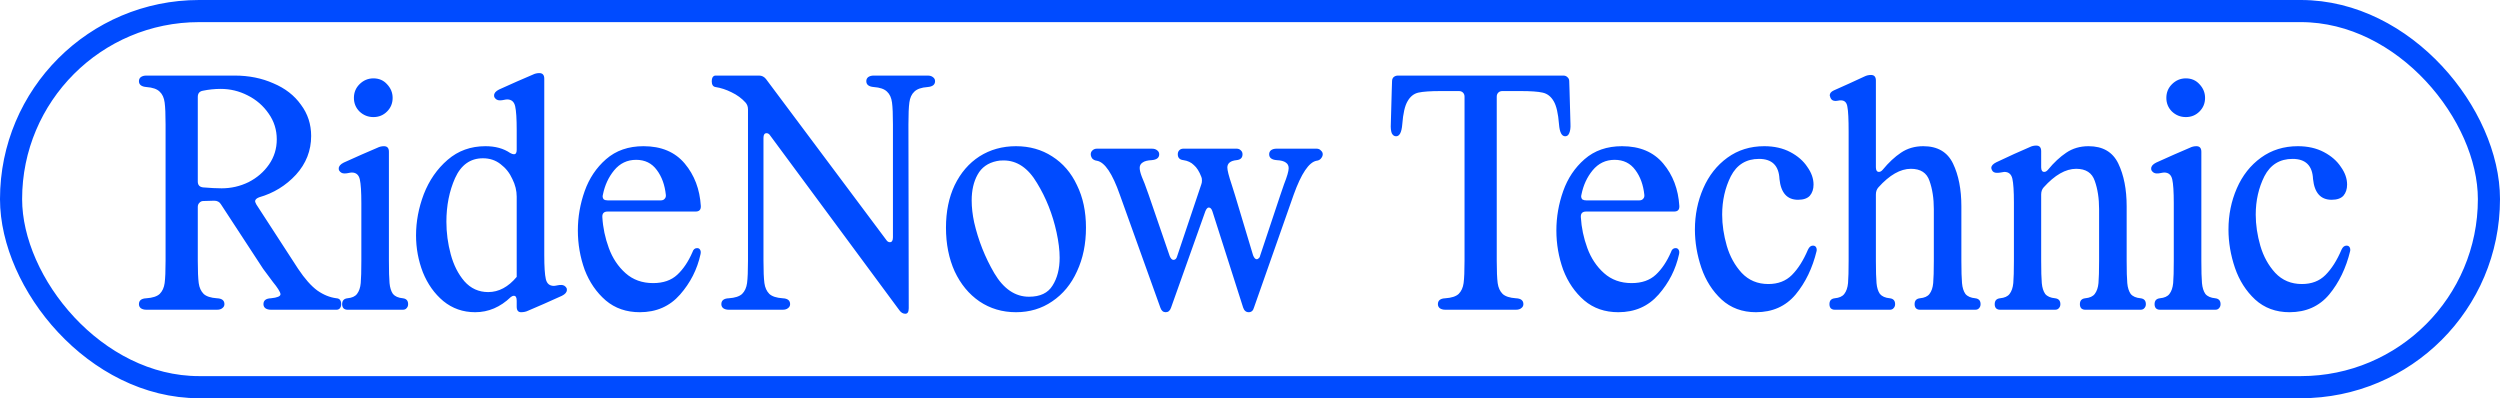
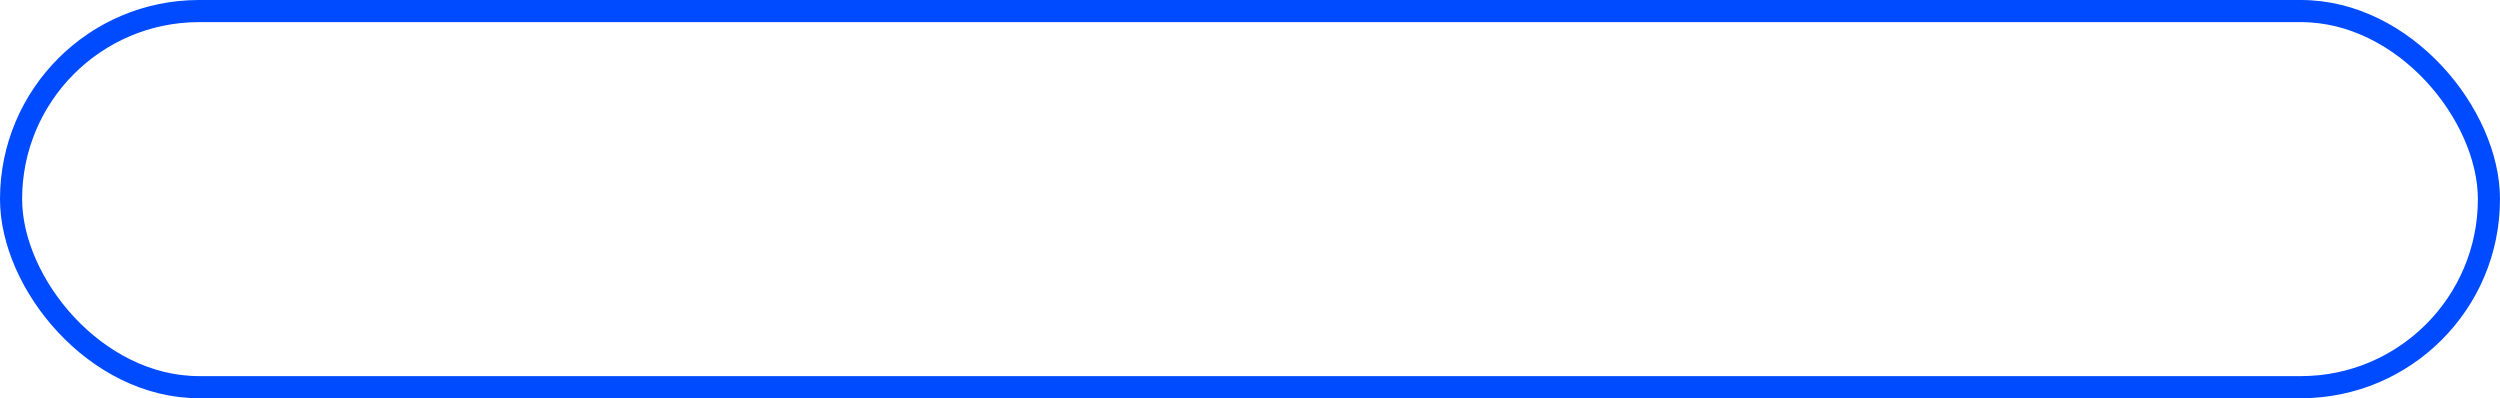
<svg xmlns="http://www.w3.org/2000/svg" width="113" height="18" viewBox="0 0 113 18" fill="none">
  <rect x="0.5" y="0.5" width="112" height="17" rx="8.5" stroke="#004BFF" />
-   <path d="M6.616 14C6.513 14 6.429 13.977 6.364 13.93C6.308 13.883 6.28 13.823 6.28 13.748C6.28 13.58 6.392 13.491 6.616 13.482C6.896 13.463 7.097 13.398 7.218 13.286C7.339 13.165 7.414 13.001 7.442 12.796C7.47 12.581 7.484 12.245 7.484 11.788V5.628C7.484 5.171 7.47 4.839 7.442 4.634C7.414 4.419 7.339 4.256 7.218 4.144C7.097 4.023 6.896 3.953 6.616 3.934C6.392 3.915 6.28 3.827 6.28 3.668C6.28 3.593 6.308 3.533 6.364 3.486C6.429 3.439 6.513 3.416 6.616 3.416H10.606C11.25 3.416 11.833 3.533 12.356 3.766C12.888 3.99 13.303 4.312 13.602 4.732C13.91 5.143 14.064 5.614 14.064 6.146C14.064 6.809 13.835 7.392 13.378 7.896C12.921 8.391 12.365 8.731 11.712 8.918C11.591 8.965 11.53 9.025 11.53 9.1C11.53 9.119 11.549 9.165 11.586 9.24L13.476 12.152C13.775 12.6 14.064 12.927 14.344 13.132C14.624 13.328 14.913 13.445 15.212 13.482C15.352 13.491 15.422 13.58 15.422 13.748C15.422 13.823 15.403 13.883 15.366 13.93C15.329 13.977 15.277 14 15.212 14H12.244C12.141 14 12.057 13.977 11.992 13.93C11.936 13.883 11.908 13.823 11.908 13.748C11.908 13.58 12.02 13.491 12.244 13.482C12.533 13.454 12.678 13.393 12.678 13.3C12.678 13.253 12.645 13.179 12.58 13.076C12.515 12.973 12.435 12.866 12.342 12.754C12.081 12.409 11.931 12.208 11.894 12.152L9.99 9.24C9.925 9.128 9.822 9.072 9.682 9.072L9.192 9.086C9.117 9.086 9.057 9.114 9.01 9.17C8.963 9.217 8.94 9.277 8.94 9.352V11.788C8.94 12.245 8.954 12.581 8.982 12.796C9.01 13.001 9.085 13.165 9.206 13.286C9.327 13.398 9.528 13.463 9.808 13.482C10.032 13.491 10.144 13.58 10.144 13.748C10.144 13.823 10.111 13.883 10.046 13.93C9.99 13.977 9.911 14 9.808 14H6.616ZM8.94 8.204C8.94 8.363 9.019 8.451 9.178 8.47C9.514 8.498 9.794 8.512 10.018 8.512C10.447 8.512 10.853 8.419 11.236 8.232C11.619 8.036 11.927 7.77 12.16 7.434C12.393 7.098 12.51 6.72 12.51 6.3C12.51 5.871 12.389 5.483 12.146 5.138C11.903 4.783 11.586 4.508 11.194 4.312C10.811 4.116 10.405 4.018 9.976 4.018C9.705 4.018 9.435 4.046 9.164 4.102C9.015 4.13 8.94 4.223 8.94 4.382V8.204ZM15.703 14C15.629 14 15.568 13.977 15.521 13.93C15.484 13.883 15.465 13.823 15.465 13.748C15.465 13.589 15.544 13.501 15.703 13.482C15.909 13.463 16.053 13.398 16.137 13.286C16.23 13.165 16.287 13.001 16.305 12.796C16.324 12.581 16.333 12.245 16.333 11.788V9.184C16.333 8.671 16.31 8.311 16.263 8.106C16.216 7.901 16.095 7.798 15.899 7.798C15.871 7.798 15.81 7.807 15.717 7.826C15.68 7.835 15.629 7.84 15.563 7.84C15.46 7.84 15.381 7.793 15.325 7.7C15.316 7.681 15.311 7.653 15.311 7.616C15.311 7.513 15.386 7.425 15.535 7.35L16.347 6.986L17.061 6.678C17.154 6.631 17.253 6.608 17.355 6.608C17.505 6.608 17.579 6.692 17.579 6.86V11.788C17.579 12.245 17.588 12.581 17.607 12.796C17.626 13.001 17.677 13.165 17.761 13.286C17.855 13.398 18.004 13.463 18.209 13.482C18.368 13.501 18.447 13.589 18.447 13.748C18.447 13.823 18.424 13.883 18.377 13.93C18.34 13.977 18.284 14 18.209 14H15.703ZM16.879 5.292C16.637 5.292 16.427 5.208 16.249 5.04C16.081 4.872 15.997 4.667 15.997 4.424C15.997 4.181 16.081 3.976 16.249 3.808C16.427 3.631 16.637 3.542 16.879 3.542C17.131 3.542 17.337 3.631 17.495 3.808C17.663 3.985 17.747 4.191 17.747 4.424C17.747 4.667 17.663 4.872 17.495 5.04C17.327 5.208 17.122 5.292 16.879 5.292ZM21.479 14.112C20.928 14.112 20.448 13.944 20.037 13.608C19.636 13.272 19.328 12.838 19.113 12.306C18.908 11.774 18.805 11.219 18.805 10.64C18.805 10.015 18.922 9.394 19.155 8.778C19.398 8.153 19.757 7.635 20.233 7.224C20.709 6.813 21.278 6.608 21.941 6.608C22.389 6.608 22.762 6.711 23.061 6.916C23.126 6.953 23.182 6.972 23.229 6.972C23.313 6.972 23.355 6.907 23.355 6.776V5.88C23.355 5.367 23.332 5.007 23.285 4.802C23.238 4.597 23.117 4.494 22.921 4.494C22.893 4.494 22.832 4.503 22.739 4.522C22.702 4.531 22.65 4.536 22.585 4.536C22.482 4.536 22.403 4.489 22.347 4.396C22.338 4.377 22.333 4.349 22.333 4.312C22.333 4.209 22.408 4.121 22.557 4.046L23.369 3.682L24.083 3.374C24.176 3.327 24.274 3.304 24.377 3.304C24.526 3.304 24.601 3.388 24.601 3.556V11.536C24.601 12.049 24.624 12.409 24.671 12.614C24.718 12.819 24.839 12.922 25.035 12.922C25.063 12.922 25.124 12.913 25.217 12.894C25.254 12.885 25.306 12.88 25.371 12.88C25.474 12.88 25.553 12.927 25.609 13.02C25.618 13.039 25.623 13.067 25.623 13.104C25.623 13.207 25.548 13.295 25.399 13.37L24.587 13.734L23.873 14.042C23.78 14.089 23.672 14.112 23.551 14.112C23.42 14.112 23.355 14.028 23.355 13.86V13.594C23.355 13.445 23.313 13.37 23.229 13.37C23.182 13.37 23.136 13.389 23.089 13.426C22.613 13.883 22.076 14.112 21.479 14.112ZM20.177 10.024C20.177 10.519 20.242 11.009 20.373 11.494C20.504 11.979 20.709 12.385 20.989 12.712C21.278 13.039 21.638 13.202 22.067 13.202C22.543 13.202 22.972 12.973 23.355 12.516V8.89C23.355 8.619 23.29 8.353 23.159 8.092C23.038 7.821 22.86 7.597 22.627 7.42C22.403 7.243 22.137 7.154 21.829 7.154C21.26 7.154 20.84 7.453 20.569 8.05C20.308 8.638 20.177 9.296 20.177 10.024ZM28.752 7.224C28.35 7.224 28.019 7.383 27.758 7.7C27.506 8.008 27.337 8.372 27.253 8.792L27.239 8.862C27.239 8.927 27.258 8.979 27.296 9.016C27.342 9.044 27.403 9.058 27.477 9.058H29.858C29.942 9.058 30.002 9.035 30.04 8.988C30.086 8.941 30.105 8.881 30.096 8.806C30.049 8.358 29.913 7.985 29.689 7.686C29.465 7.378 29.153 7.224 28.752 7.224ZM26.119 10.416C26.119 9.809 26.222 9.217 26.427 8.638C26.633 8.059 26.955 7.579 27.393 7.196C27.841 6.804 28.406 6.608 29.087 6.608C29.89 6.608 30.511 6.869 30.95 7.392C31.388 7.915 31.631 8.554 31.677 9.31V9.338C31.677 9.487 31.598 9.562 31.439 9.562H27.463C27.296 9.562 27.216 9.646 27.226 9.814C27.253 10.29 27.352 10.757 27.52 11.214C27.688 11.671 27.939 12.049 28.276 12.348C28.611 12.647 29.027 12.796 29.521 12.796C29.979 12.796 30.343 12.67 30.613 12.418C30.884 12.166 31.113 11.825 31.299 11.396C31.337 11.275 31.407 11.214 31.509 11.214C31.575 11.214 31.622 11.242 31.649 11.298C31.677 11.345 31.682 11.41 31.663 11.494C31.514 12.175 31.206 12.782 30.739 13.314C30.273 13.846 29.666 14.112 28.919 14.112C28.313 14.112 27.799 13.935 27.38 13.58C26.959 13.216 26.642 12.754 26.427 12.194C26.222 11.625 26.119 11.032 26.119 10.416ZM40.921 14.182C40.819 14.182 40.73 14.131 40.655 14.028L34.817 6.132C34.771 6.057 34.715 6.02 34.649 6.02C34.556 6.02 34.509 6.09 34.509 6.23V11.788C34.509 12.245 34.523 12.581 34.551 12.796C34.579 13.001 34.654 13.165 34.775 13.286C34.897 13.398 35.097 13.463 35.377 13.482C35.601 13.491 35.713 13.58 35.713 13.748C35.713 13.823 35.681 13.883 35.615 13.93C35.559 13.977 35.48 14 35.377 14H32.941C32.839 14 32.755 13.977 32.689 13.93C32.633 13.883 32.605 13.823 32.605 13.748C32.605 13.58 32.717 13.491 32.941 13.482C33.221 13.463 33.422 13.398 33.543 13.286C33.665 13.165 33.739 13.001 33.767 12.796C33.795 12.581 33.809 12.245 33.809 11.788V4.942C33.809 4.821 33.772 4.718 33.697 4.634C33.529 4.447 33.319 4.293 33.067 4.172C32.825 4.051 32.582 3.971 32.339 3.934C32.227 3.915 32.171 3.827 32.171 3.668C32.171 3.593 32.185 3.533 32.213 3.486C32.251 3.439 32.293 3.416 32.339 3.416H34.313C34.435 3.416 34.537 3.467 34.621 3.57L40.053 10.836C40.1 10.911 40.156 10.948 40.221 10.948C40.315 10.948 40.361 10.873 40.361 10.724V5.628C40.361 5.171 40.347 4.839 40.319 4.634C40.291 4.419 40.217 4.256 40.095 4.144C39.974 4.023 39.773 3.953 39.493 3.934C39.269 3.915 39.157 3.827 39.157 3.668C39.157 3.593 39.185 3.533 39.241 3.486C39.307 3.439 39.391 3.416 39.493 3.416H41.929C42.032 3.416 42.111 3.439 42.167 3.486C42.233 3.533 42.265 3.593 42.265 3.668C42.265 3.827 42.153 3.915 41.929 3.934C41.649 3.953 41.449 4.023 41.327 4.144C41.206 4.256 41.131 4.419 41.103 4.634C41.075 4.839 41.061 5.171 41.061 5.628L41.075 13.93C41.075 14.098 41.024 14.182 40.921 14.182ZM46.51 13.412C47.014 13.412 47.369 13.244 47.574 12.908C47.789 12.572 47.896 12.152 47.896 11.648C47.896 11.312 47.849 10.929 47.756 10.5C47.579 9.688 47.285 8.946 46.874 8.274C46.473 7.593 45.969 7.252 45.362 7.252C45.231 7.252 45.129 7.261 45.054 7.28C44.653 7.364 44.364 7.569 44.186 7.896C44.009 8.213 43.92 8.601 43.92 9.058C43.92 9.375 43.958 9.707 44.032 10.052C44.219 10.864 44.522 11.629 44.942 12.348C45.362 13.057 45.885 13.412 46.51 13.412ZM42.758 10.29C42.758 9.562 42.889 8.923 43.15 8.372C43.421 7.812 43.794 7.378 44.27 7.07C44.755 6.762 45.306 6.608 45.922 6.608C46.538 6.608 47.084 6.762 47.56 7.07C48.045 7.378 48.419 7.812 48.68 8.372C48.951 8.923 49.086 9.562 49.086 10.29C49.086 11.027 48.951 11.685 48.68 12.264C48.419 12.843 48.045 13.295 47.56 13.622C47.084 13.949 46.538 14.112 45.922 14.112C45.306 14.112 44.755 13.949 44.27 13.622C43.794 13.295 43.421 12.843 43.15 12.264C42.889 11.685 42.758 11.027 42.758 10.29ZM52.69 14.112C52.578 14.112 52.499 14.047 52.452 13.916L50.618 8.806C50.282 7.845 49.937 7.331 49.582 7.266C49.498 7.257 49.428 7.224 49.372 7.168C49.325 7.103 49.302 7.037 49.302 6.972C49.302 6.907 49.325 6.851 49.372 6.804C49.428 6.748 49.498 6.72 49.582 6.72H52.06C52.163 6.72 52.242 6.743 52.298 6.79C52.363 6.837 52.396 6.897 52.396 6.972C52.396 7.131 52.284 7.219 52.06 7.238C51.864 7.247 51.724 7.285 51.64 7.35C51.556 7.406 51.514 7.485 51.514 7.588C51.514 7.691 51.547 7.826 51.612 7.994C51.677 8.162 51.719 8.265 51.738 8.302L51.92 8.806L52.872 11.578C52.919 11.69 52.975 11.746 53.04 11.746C53.124 11.746 53.18 11.69 53.208 11.578L54.3 8.33C54.319 8.283 54.328 8.227 54.328 8.162C54.328 8.087 54.319 8.031 54.3 7.994C54.207 7.751 54.095 7.574 53.964 7.462C53.843 7.341 53.684 7.266 53.488 7.238C53.32 7.219 53.236 7.131 53.236 6.972C53.236 6.897 53.259 6.837 53.306 6.79C53.353 6.743 53.413 6.72 53.488 6.72H55.896C55.971 6.72 56.031 6.743 56.078 6.79C56.134 6.837 56.162 6.897 56.162 6.972C56.162 7.131 56.073 7.219 55.896 7.238C55.616 7.266 55.476 7.378 55.476 7.574C55.476 7.695 55.541 7.952 55.672 8.344L55.826 8.834L56.638 11.536C56.685 11.657 56.741 11.718 56.806 11.718C56.834 11.718 56.862 11.704 56.89 11.676C56.927 11.648 56.951 11.606 56.96 11.55L57.87 8.82L58.038 8.33C58.178 7.975 58.248 7.733 58.248 7.602C58.248 7.49 58.206 7.406 58.122 7.35C58.038 7.285 57.898 7.247 57.702 7.238C57.478 7.219 57.366 7.131 57.366 6.972C57.366 6.897 57.394 6.837 57.45 6.79C57.515 6.743 57.599 6.72 57.702 6.72H59.508C59.592 6.72 59.657 6.748 59.704 6.804C59.76 6.851 59.788 6.907 59.788 6.972C59.788 7.037 59.76 7.103 59.704 7.168C59.657 7.224 59.592 7.257 59.508 7.266C59.163 7.331 58.817 7.845 58.472 8.806L56.68 13.902C56.643 14.042 56.563 14.112 56.442 14.112C56.321 14.112 56.237 14.042 56.19 13.902L54.804 9.562C54.767 9.441 54.711 9.38 54.636 9.38C54.58 9.38 54.529 9.436 54.482 9.548L52.928 13.916C52.881 14.047 52.802 14.112 52.69 14.112ZM62.921 3.668C62.921 3.593 62.944 3.533 62.991 3.486C63.047 3.439 63.112 3.416 63.187 3.416H70.663C70.737 3.416 70.798 3.439 70.845 3.486C70.901 3.533 70.929 3.593 70.929 3.668L70.943 4.088L70.985 5.6C70.994 5.777 70.975 5.917 70.929 6.02C70.891 6.113 70.831 6.16 70.747 6.16C70.588 6.16 70.495 5.978 70.467 5.614C70.429 5.129 70.35 4.783 70.229 4.578C70.107 4.363 69.939 4.233 69.725 4.186C69.519 4.139 69.188 4.116 68.731 4.116H67.905C67.83 4.116 67.769 4.139 67.723 4.186C67.676 4.233 67.653 4.293 67.653 4.368V11.788C67.653 12.245 67.667 12.581 67.695 12.796C67.723 13.001 67.797 13.165 67.919 13.286C68.04 13.398 68.241 13.463 68.521 13.482C68.745 13.491 68.857 13.58 68.857 13.748C68.857 13.823 68.824 13.883 68.759 13.93C68.703 13.977 68.623 14 68.521 14H65.329C65.226 14 65.142 13.977 65.077 13.93C65.021 13.883 64.993 13.823 64.993 13.748C64.993 13.58 65.105 13.491 65.329 13.482C65.609 13.463 65.809 13.398 65.931 13.286C66.052 13.165 66.127 13.001 66.155 12.796C66.183 12.581 66.197 12.245 66.197 11.788V4.368C66.197 4.293 66.173 4.233 66.127 4.186C66.08 4.139 66.019 4.116 65.945 4.116H65.119C64.661 4.116 64.325 4.139 64.111 4.186C63.905 4.233 63.742 4.363 63.621 4.578C63.499 4.783 63.42 5.129 63.383 5.614C63.355 5.978 63.261 6.16 63.103 6.16C63.019 6.16 62.953 6.113 62.907 6.02C62.869 5.917 62.855 5.777 62.865 5.6L62.907 4.088L62.921 3.668ZM72.98 7.224C72.579 7.224 72.247 7.383 71.986 7.7C71.734 8.008 71.566 8.372 71.482 8.792L71.468 8.862C71.468 8.927 71.487 8.979 71.524 9.016C71.571 9.044 71.631 9.058 71.706 9.058H74.086C74.17 9.058 74.231 9.035 74.268 8.988C74.315 8.941 74.333 8.881 74.324 8.806C74.277 8.358 74.142 7.985 73.918 7.686C73.694 7.378 73.381 7.224 72.98 7.224ZM70.348 10.416C70.348 9.809 70.451 9.217 70.656 8.638C70.861 8.059 71.183 7.579 71.622 7.196C72.07 6.804 72.635 6.608 73.316 6.608C74.119 6.608 74.739 6.869 75.178 7.392C75.617 7.915 75.859 8.554 75.906 9.31V9.338C75.906 9.487 75.827 9.562 75.668 9.562H71.692C71.524 9.562 71.445 9.646 71.454 9.814C71.482 10.29 71.58 10.757 71.748 11.214C71.916 11.671 72.168 12.049 72.504 12.348C72.84 12.647 73.255 12.796 73.75 12.796C74.207 12.796 74.571 12.67 74.842 12.418C75.113 12.166 75.341 11.825 75.528 11.396C75.565 11.275 75.635 11.214 75.738 11.214C75.803 11.214 75.85 11.242 75.878 11.298C75.906 11.345 75.911 11.41 75.892 11.494C75.743 12.175 75.435 12.782 74.968 13.314C74.501 13.846 73.895 14.112 73.148 14.112C72.541 14.112 72.028 13.935 71.608 13.58C71.188 13.216 70.871 12.754 70.656 12.194C70.451 11.625 70.348 11.032 70.348 10.416ZM79.368 14.112C78.752 14.112 78.234 13.921 77.814 13.538C77.403 13.155 77.1 12.679 76.904 12.11C76.708 11.531 76.61 10.953 76.61 10.374C76.61 9.711 76.736 9.091 76.988 8.512C77.24 7.933 77.604 7.471 78.08 7.126C78.556 6.781 79.111 6.608 79.746 6.608C80.194 6.608 80.586 6.697 80.922 6.874C81.258 7.051 81.514 7.275 81.692 7.546C81.878 7.807 81.972 8.073 81.972 8.344C81.972 8.549 81.916 8.717 81.804 8.848C81.692 8.969 81.514 9.03 81.272 9.03C80.777 9.03 80.497 8.717 80.432 8.092C80.404 7.485 80.096 7.182 79.508 7.182C78.929 7.182 78.504 7.443 78.234 7.966C77.972 8.489 77.842 9.067 77.842 9.702C77.842 10.159 77.912 10.631 78.052 11.116C78.192 11.592 78.416 11.998 78.724 12.334C79.041 12.67 79.442 12.838 79.928 12.838C80.366 12.838 80.721 12.703 80.992 12.432C81.272 12.152 81.514 11.769 81.72 11.284C81.776 11.163 81.85 11.102 81.944 11.102C82.009 11.102 82.056 11.125 82.084 11.172C82.112 11.219 82.121 11.275 82.112 11.34C81.925 12.115 81.608 12.773 81.16 13.314C80.712 13.846 80.114 14.112 79.368 14.112ZM86.778 14C86.704 14 86.643 13.977 86.597 13.93C86.559 13.883 86.54 13.823 86.54 13.748C86.54 13.589 86.62 13.501 86.778 13.482C86.984 13.463 87.129 13.398 87.213 13.286C87.306 13.165 87.362 13.001 87.38 12.796C87.399 12.581 87.409 12.245 87.409 11.788V9.45C87.409 8.965 87.343 8.54 87.213 8.176C87.091 7.812 86.811 7.63 86.373 7.63C85.897 7.63 85.406 7.91 84.903 8.47C84.828 8.554 84.79 8.661 84.79 8.792V11.788C84.79 12.245 84.8 12.581 84.819 12.796C84.837 13.001 84.888 13.165 84.972 13.286C85.066 13.398 85.215 13.463 85.421 13.482C85.579 13.501 85.659 13.589 85.659 13.748C85.659 13.823 85.635 13.883 85.588 13.93C85.551 13.977 85.495 14 85.421 14H82.928C82.854 14 82.793 13.977 82.746 13.93C82.709 13.883 82.691 13.823 82.691 13.748C82.691 13.589 82.77 13.501 82.928 13.482C83.134 13.463 83.278 13.398 83.362 13.286C83.456 13.165 83.512 13.001 83.531 12.796C83.549 12.581 83.558 12.245 83.558 11.788V5.964C83.558 5.395 83.54 5.017 83.502 4.83C83.475 4.634 83.376 4.536 83.209 4.536C83.153 4.536 83.111 4.541 83.082 4.55L82.971 4.564C82.849 4.564 82.77 4.513 82.733 4.41C82.714 4.354 82.704 4.321 82.704 4.312C82.704 4.219 82.765 4.144 82.886 4.088L83.573 3.78L84.272 3.458C84.366 3.411 84.464 3.388 84.567 3.388C84.716 3.388 84.79 3.472 84.79 3.64V7.56C84.79 7.7 84.837 7.77 84.93 7.77C84.987 7.77 85.043 7.737 85.099 7.672C85.369 7.345 85.644 7.089 85.924 6.902C86.214 6.706 86.55 6.608 86.933 6.608C87.576 6.608 88.025 6.869 88.276 7.392C88.528 7.915 88.654 8.559 88.654 9.324V11.788C88.654 12.245 88.664 12.581 88.683 12.796C88.701 13.001 88.752 13.165 88.837 13.286C88.93 13.398 89.079 13.463 89.284 13.482C89.443 13.501 89.522 13.589 89.522 13.748C89.522 13.823 89.499 13.883 89.453 13.93C89.415 13.977 89.359 14 89.284 14H86.778ZM94.249 14C94.174 14 94.113 13.977 94.067 13.93C94.029 13.883 94.011 13.823 94.011 13.748C94.011 13.589 94.09 13.501 94.249 13.482C94.454 13.463 94.599 13.398 94.683 13.286C94.776 13.165 94.832 13.001 94.851 12.796C94.869 12.581 94.879 12.245 94.879 11.788V9.45C94.879 8.965 94.813 8.54 94.683 8.176C94.561 7.812 94.281 7.63 93.843 7.63C93.367 7.63 92.877 7.91 92.373 8.47C92.298 8.554 92.261 8.661 92.261 8.792V11.788C92.261 12.245 92.27 12.581 92.289 12.796C92.307 13.001 92.359 13.165 92.443 13.286C92.536 13.398 92.685 13.463 92.891 13.482C93.049 13.501 93.129 13.589 93.129 13.748C93.129 13.823 93.105 13.883 93.059 13.93C93.021 13.977 92.965 14 92.891 14H90.399C90.324 14 90.263 13.977 90.217 13.93C90.179 13.883 90.161 13.823 90.161 13.748C90.161 13.589 90.24 13.501 90.399 13.482C90.604 13.463 90.749 13.398 90.833 13.286C90.926 13.165 90.982 13.001 91.001 12.796C91.019 12.581 91.029 12.245 91.029 11.788V9.156C91.029 8.643 91.005 8.283 90.959 8.078C90.912 7.873 90.791 7.77 90.595 7.77L90.427 7.798C90.38 7.807 90.324 7.812 90.259 7.812C90.147 7.812 90.072 7.77 90.035 7.686C90.016 7.649 90.007 7.616 90.007 7.588C90.007 7.495 90.081 7.411 90.231 7.336L91.043 6.958L91.743 6.65C91.836 6.603 91.934 6.58 92.037 6.58C92.186 6.58 92.261 6.664 92.261 6.832V7.56C92.261 7.7 92.307 7.77 92.401 7.77C92.457 7.77 92.513 7.737 92.569 7.672C92.839 7.345 93.115 7.089 93.395 6.902C93.684 6.706 94.02 6.608 94.403 6.608C95.047 6.608 95.495 6.869 95.747 7.392C95.999 7.915 96.125 8.559 96.125 9.324V11.788C96.125 12.245 96.134 12.581 96.153 12.796C96.171 13.001 96.223 13.165 96.307 13.286C96.4 13.398 96.549 13.463 96.755 13.482C96.913 13.501 96.993 13.589 96.993 13.748C96.993 13.823 96.969 13.883 96.923 13.93C96.885 13.977 96.829 14 96.755 14H94.249ZM97.625 14C97.55 14 97.49 13.977 97.443 13.93C97.406 13.883 97.387 13.823 97.387 13.748C97.387 13.589 97.466 13.501 97.625 13.482C97.83 13.463 97.975 13.398 98.059 13.286C98.152 13.165 98.208 13.001 98.227 12.796C98.246 12.581 98.255 12.245 98.255 11.788V9.184C98.255 8.671 98.232 8.311 98.185 8.106C98.138 7.901 98.017 7.798 97.821 7.798C97.793 7.798 97.732 7.807 97.639 7.826C97.602 7.835 97.55 7.84 97.485 7.84C97.382 7.84 97.303 7.793 97.247 7.7C97.238 7.681 97.233 7.653 97.233 7.616C97.233 7.513 97.308 7.425 97.457 7.35L98.269 6.986L98.983 6.678C99.076 6.631 99.174 6.608 99.277 6.608C99.426 6.608 99.501 6.692 99.501 6.86V11.788C99.501 12.245 99.51 12.581 99.529 12.796C99.548 13.001 99.599 13.165 99.683 13.286C99.776 13.398 99.926 13.463 100.131 13.482C100.29 13.501 100.369 13.589 100.369 13.748C100.369 13.823 100.346 13.883 100.299 13.93C100.262 13.977 100.206 14 100.131 14H97.625ZM98.801 5.292C98.558 5.292 98.348 5.208 98.171 5.04C98.003 4.872 97.919 4.667 97.919 4.424C97.919 4.181 98.003 3.976 98.171 3.808C98.348 3.631 98.558 3.542 98.801 3.542C99.053 3.542 99.258 3.631 99.417 3.808C99.585 3.985 99.669 4.191 99.669 4.424C99.669 4.667 99.585 4.872 99.417 5.04C99.249 5.208 99.044 5.292 98.801 5.292ZM103.485 14.112C102.869 14.112 102.351 13.921 101.931 13.538C101.52 13.155 101.217 12.679 101.021 12.11C100.825 11.531 100.727 10.953 100.727 10.374C100.727 9.711 100.853 9.091 101.105 8.512C101.357 7.933 101.721 7.471 102.197 7.126C102.673 6.781 103.228 6.608 103.863 6.608C104.311 6.608 104.703 6.697 105.039 6.874C105.375 7.051 105.632 7.275 105.809 7.546C105.996 7.807 106.089 8.073 106.089 8.344C106.089 8.549 106.033 8.717 105.921 8.848C105.809 8.969 105.632 9.03 105.389 9.03C104.894 9.03 104.614 8.717 104.549 8.092C104.521 7.485 104.213 7.182 103.625 7.182C103.046 7.182 102.622 7.443 102.351 7.966C102.09 8.489 101.959 9.067 101.959 9.702C101.959 10.159 102.029 10.631 102.169 11.116C102.309 11.592 102.533 11.998 102.841 12.334C103.158 12.67 103.56 12.838 104.045 12.838C104.484 12.838 104.838 12.703 105.109 12.432C105.389 12.152 105.632 11.769 105.837 11.284C105.893 11.163 105.968 11.102 106.061 11.102C106.126 11.102 106.173 11.125 106.201 11.172C106.229 11.219 106.238 11.275 106.229 11.34C106.042 12.115 105.725 12.773 105.277 13.314C104.829 13.846 104.232 14.112 103.485 14.112Z" fill="#004BFF" />
</svg>